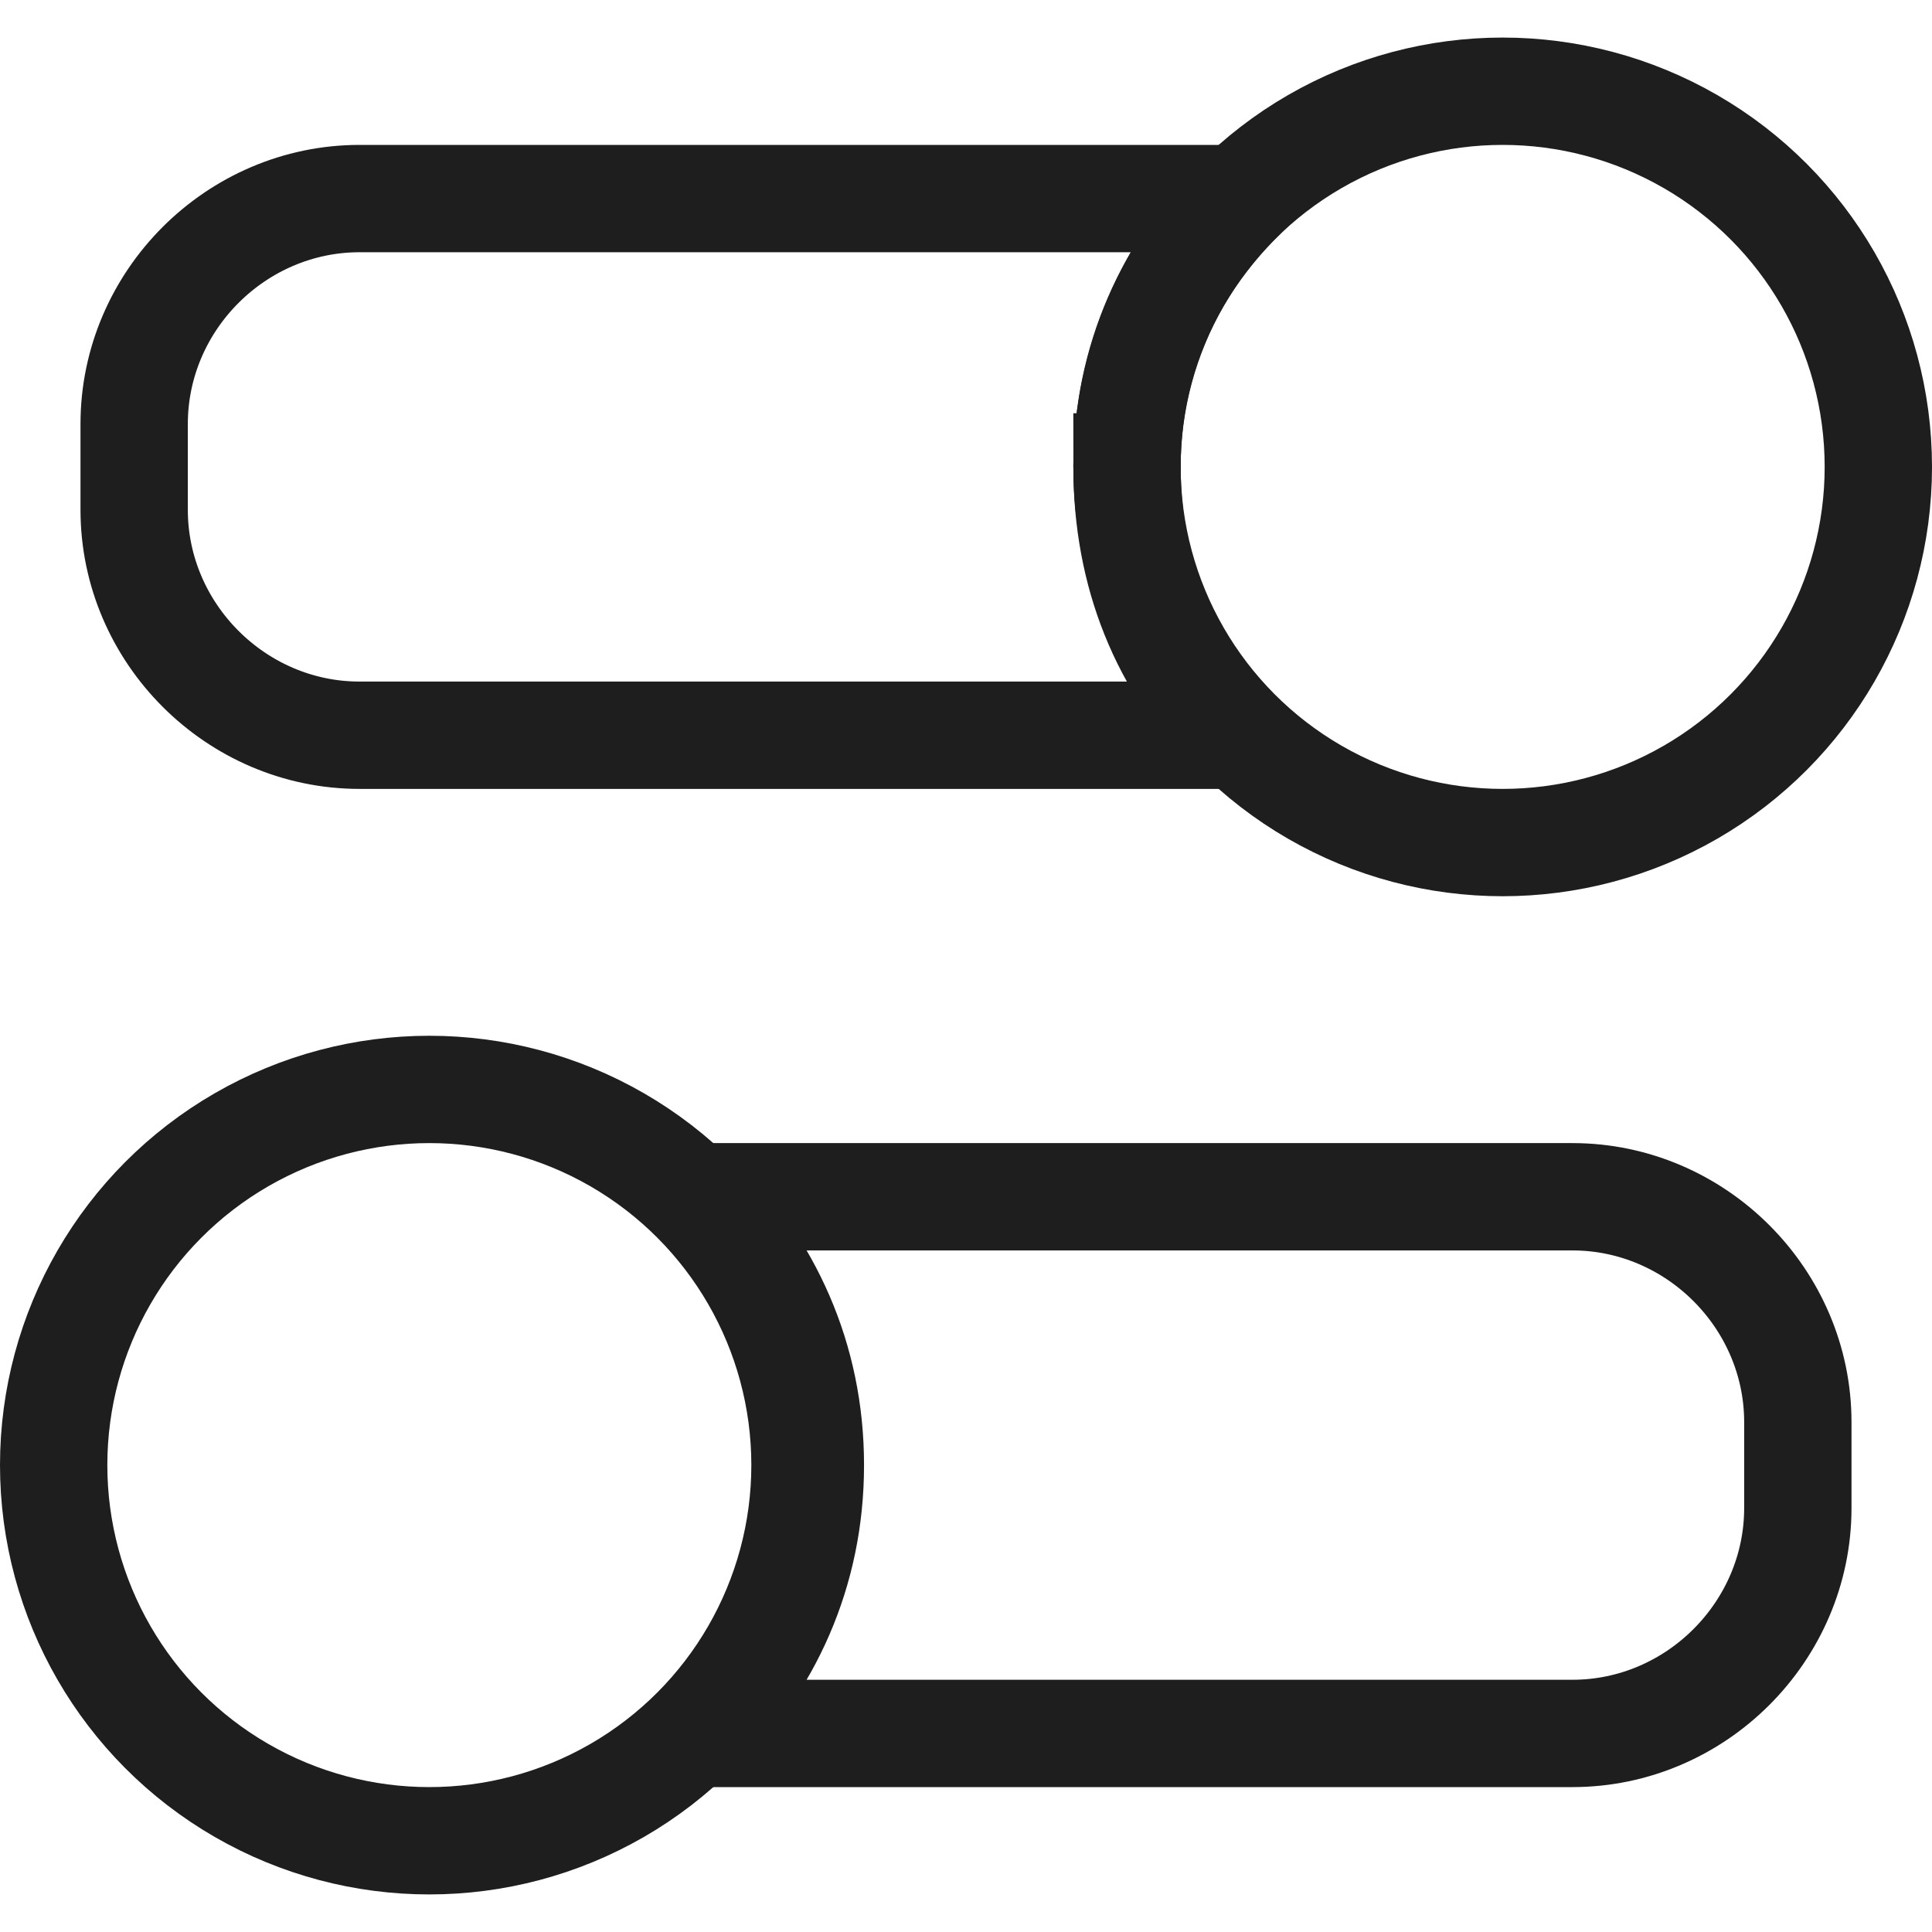
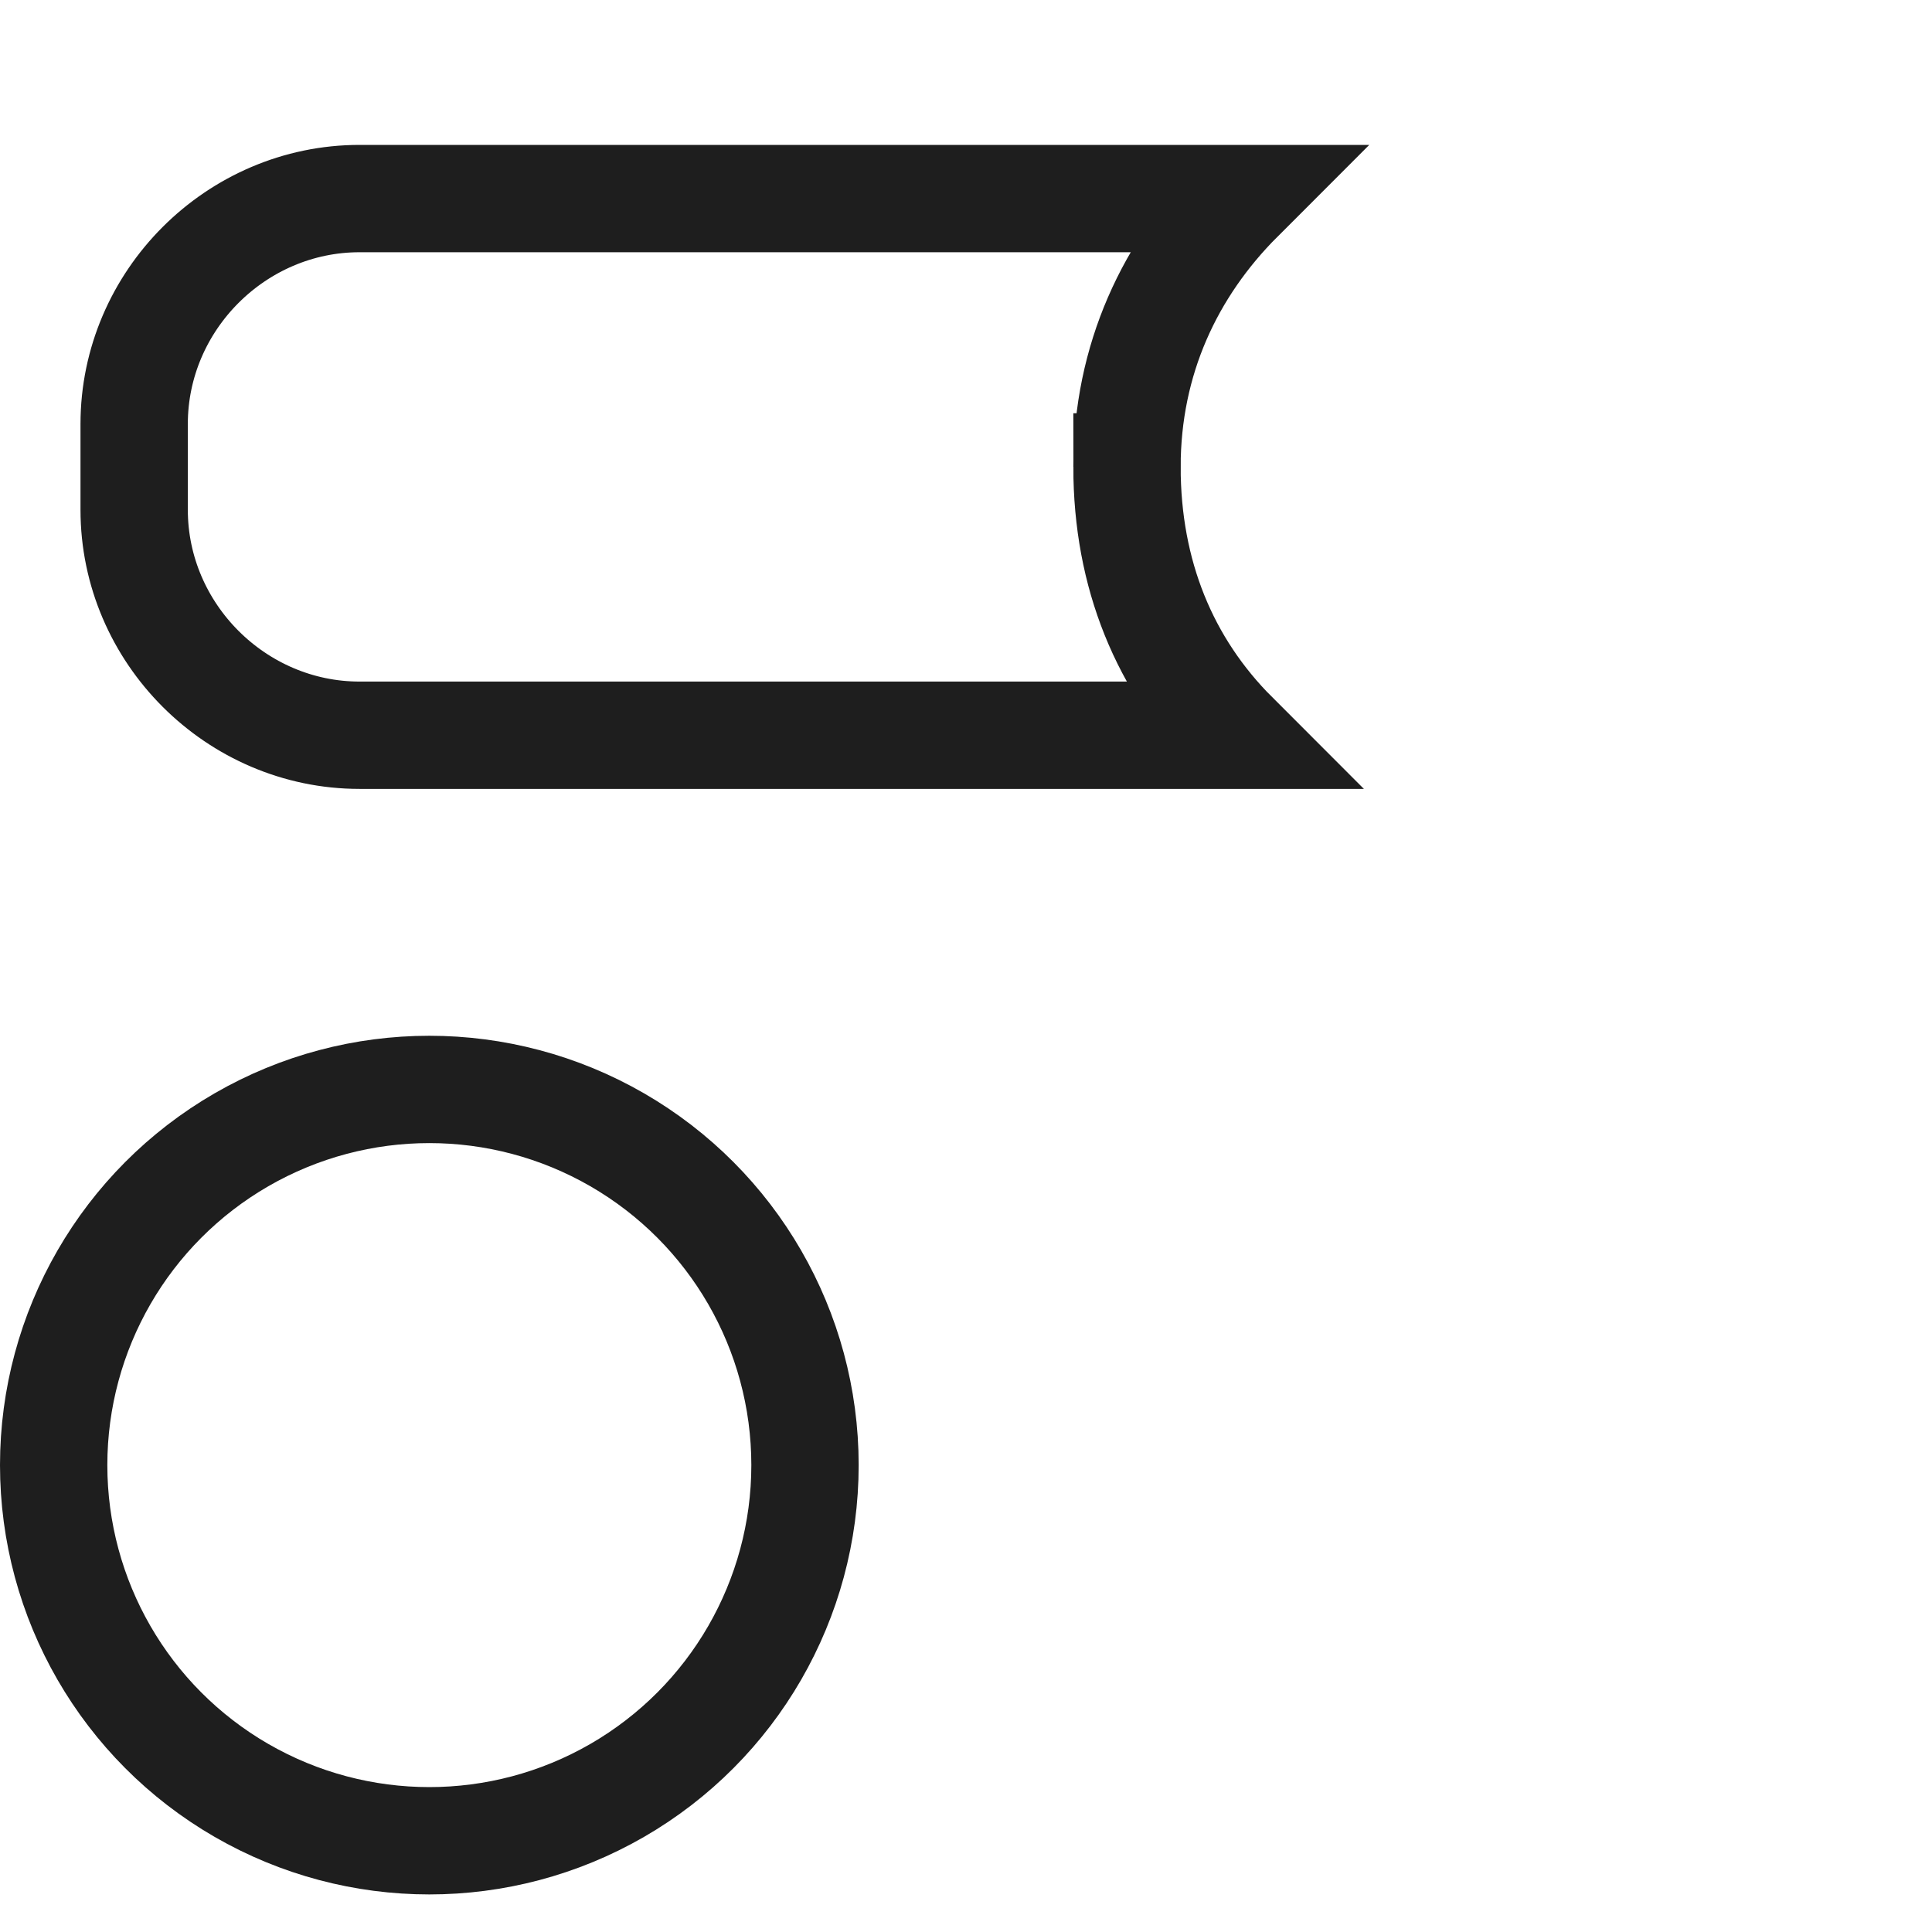
<svg xmlns="http://www.w3.org/2000/svg" enable-background="new 0 0 36 36" viewBox="0 0 36 36">
  <g fill="none" stroke="#1e1e1e" stroke-miterlimit="10" stroke-width="2">
-     <circle cx="28" cy="8.7" r="7" />
    <path d="m21 8.7c0-2 .8-3.7 2.1-5h-16.4c-2.3 0-4.2 1.9-4.2 4.2v1.6c0 2.3 1.9 4.2 4.2 4.2h16.3c-1.3-1.3-2-3-2-5z" />
    <circle cx="8" cy="27.3" r="7" />
-     <path d="m29.3 22.3h-16.3c1.3 1.3 2.1 3 2.1 5s-.8 3.7-2.1 5h16.3c2.3 0 4.2-1.9 4.2-4.2v-1.6c0-2.3-1.9-4.2-4.2-4.2z" />
  </g>
</svg>